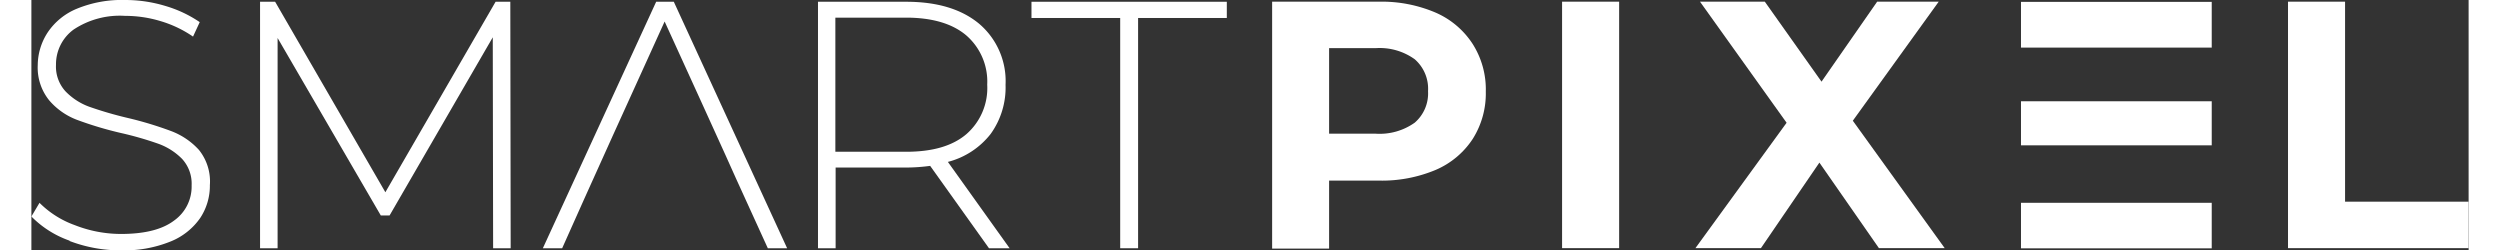
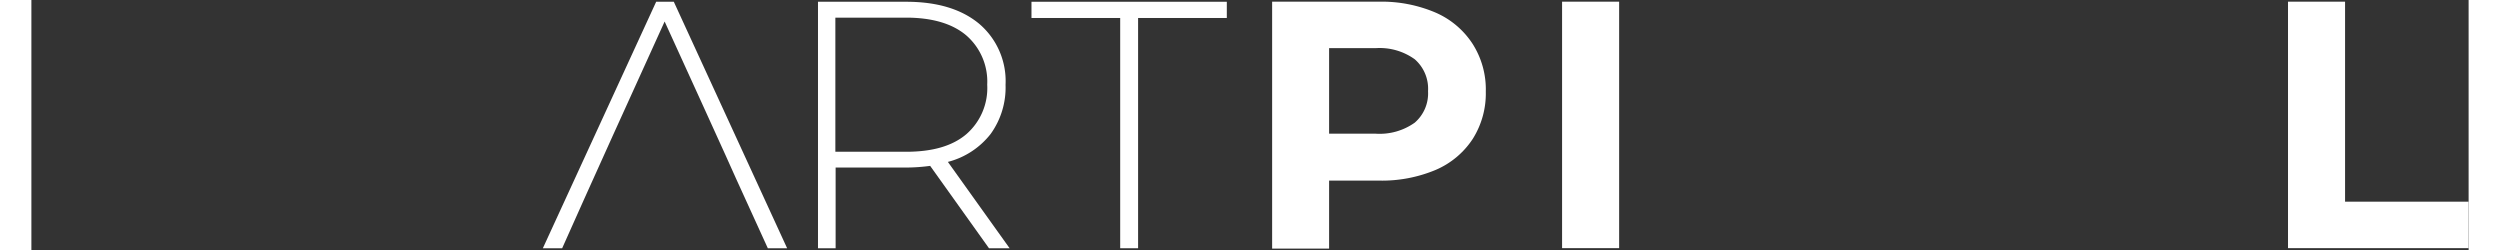
<svg xmlns="http://www.w3.org/2000/svg" width="450" height="45" viewBox="0 0 276.38 28.35">
  <rect x="0" y="0" width="276.38" height="28.35" fill="#333333" stroke="none" />
  <defs>
    <style>.a{fill:#fff;}</style>
  </defs>
-   <path class="a" d="M4.33,27.29A11.32,11.32,0,0,1,0,24.55L.92,23a10.82,10.82,0,0,0,4,2.53,14.35,14.35,0,0,0,5.25,1q4,0,6-1.51a4.72,4.72,0,0,0,2-4,4.15,4.15,0,0,0-1.08-3,7.22,7.22,0,0,0-2.67-1.71,37.88,37.88,0,0,0-4.32-1.24,40.83,40.83,0,0,1-4.93-1.48,7.76,7.76,0,0,1-3.15-2.21,5.9,5.9,0,0,1-1.3-4A6.85,6.85,0,0,1,1.84,3.69,7.32,7.32,0,0,1,5.13,1a13.4,13.4,0,0,1,5.53-1,15.63,15.63,0,0,1,4.55.68,13.79,13.79,0,0,1,3.88,1.83l-.76,1.64a13,13,0,0,0-3.7-1.76,13.79,13.79,0,0,0-4-.59A9.47,9.47,0,0,0,4.79,3.35a4.88,4.88,0,0,0-2,4,4.15,4.15,0,0,0,1.07,3A7.15,7.15,0,0,0,6.55,12.1a42.62,42.62,0,0,0,4.35,1.27,41,41,0,0,1,4.91,1.48A8.13,8.13,0,0,1,19,17,5.71,5.71,0,0,1,20.24,21a6.61,6.61,0,0,1-1.09,3.71,7.48,7.48,0,0,1-3.38,2.68,14,14,0,0,1-5.59,1,16.18,16.18,0,0,1-5.85-1.06" />
-   <polygon class="a" points="52.64 0.2 40.14 21.8 27.64 0.2 25.93 0.2 25.93 28.15 27.92 28.15 27.92 4.31 39.62 24.43 40.62 24.43 52.32 4.23 52.36 28.15 54.35 28.15 54.31 0.2 52.64 0.2" />
  <polygon class="a" points="113.41 0.2 113.41 2.04 123.47 2.04 123.47 28.15 125.5 28.15 125.5 2.04 135.56 2.04 135.56 0.2 113.41 0.2" />
  <path class="a" d="M156.87,13.91a4.38,4.38,0,0,0,1.51-3.57,4.43,4.43,0,0,0-1.51-3.62,6.8,6.8,0,0,0-4.43-1.26h-5.28v9.7h5.28a6.86,6.86,0,0,0,4.43-1.25m2.37-12.48A9.53,9.53,0,0,1,163.45,5a9.61,9.61,0,0,1,1.48,5.39,9.65,9.65,0,0,1-1.48,5.36,9.46,9.46,0,0,1-4.21,3.52,15.76,15.76,0,0,1-6.45,1.21h-5.63v7.71H140.7V.19h12.09a15.59,15.59,0,0,1,6.45,1.24" />
  <path class="a" d="M79.92,20.28l3.59,7.87H85.7L72.85.2h-2L58,28.15h2.19C62.86,22.13,69,8.6,71.81,2.44c.34.74,8.09,17.72,8.11,17.84" />
  <path class="a" d="M99.2,17.21c3,0,5.26-.66,6.83-2a6.93,6.93,0,0,0,2.36-5.61A6.93,6.93,0,0,0,106,4c-1.57-1.32-3.84-2-6.83-2h-8V17.21Zm9.39,10.94-6.67-9.34A20.88,20.88,0,0,1,99.2,19h-8v9.15h-2V.2h10c3.52,0,6.27.83,8.27,2.49a8.53,8.53,0,0,1,3,6.93,9,9,0,0,1-1.69,5.57,9,9,0,0,1-4.85,3.17l7,9.79Z" />
  <rect class="a" x="173.58" y="0.19" width="6.47" height="27.95" />
-   <polygon class="a" points="209.31 0.19 203 9.26 196.57 0.19 189.22 0.19 199.04 13.92 188.7 28.14 196.13 28.14 202.76 18.44 209.51 28.14 216.97 28.14 206.55 13.69 216.29 0.19 209.31 0.19" />
-   <path class="a" d="M225.62,28.16h21.63V23H225.62Zm0-11.68h21.63v-5H225.62Zm0-11.08h21.63V.21H225.62Z" />
  <polygon class="a" points="255.9 0.19 255.9 28.14 276.38 28.14 276.38 22.87 262.37 22.87 262.37 0.19 255.9 0.19" />
</svg>